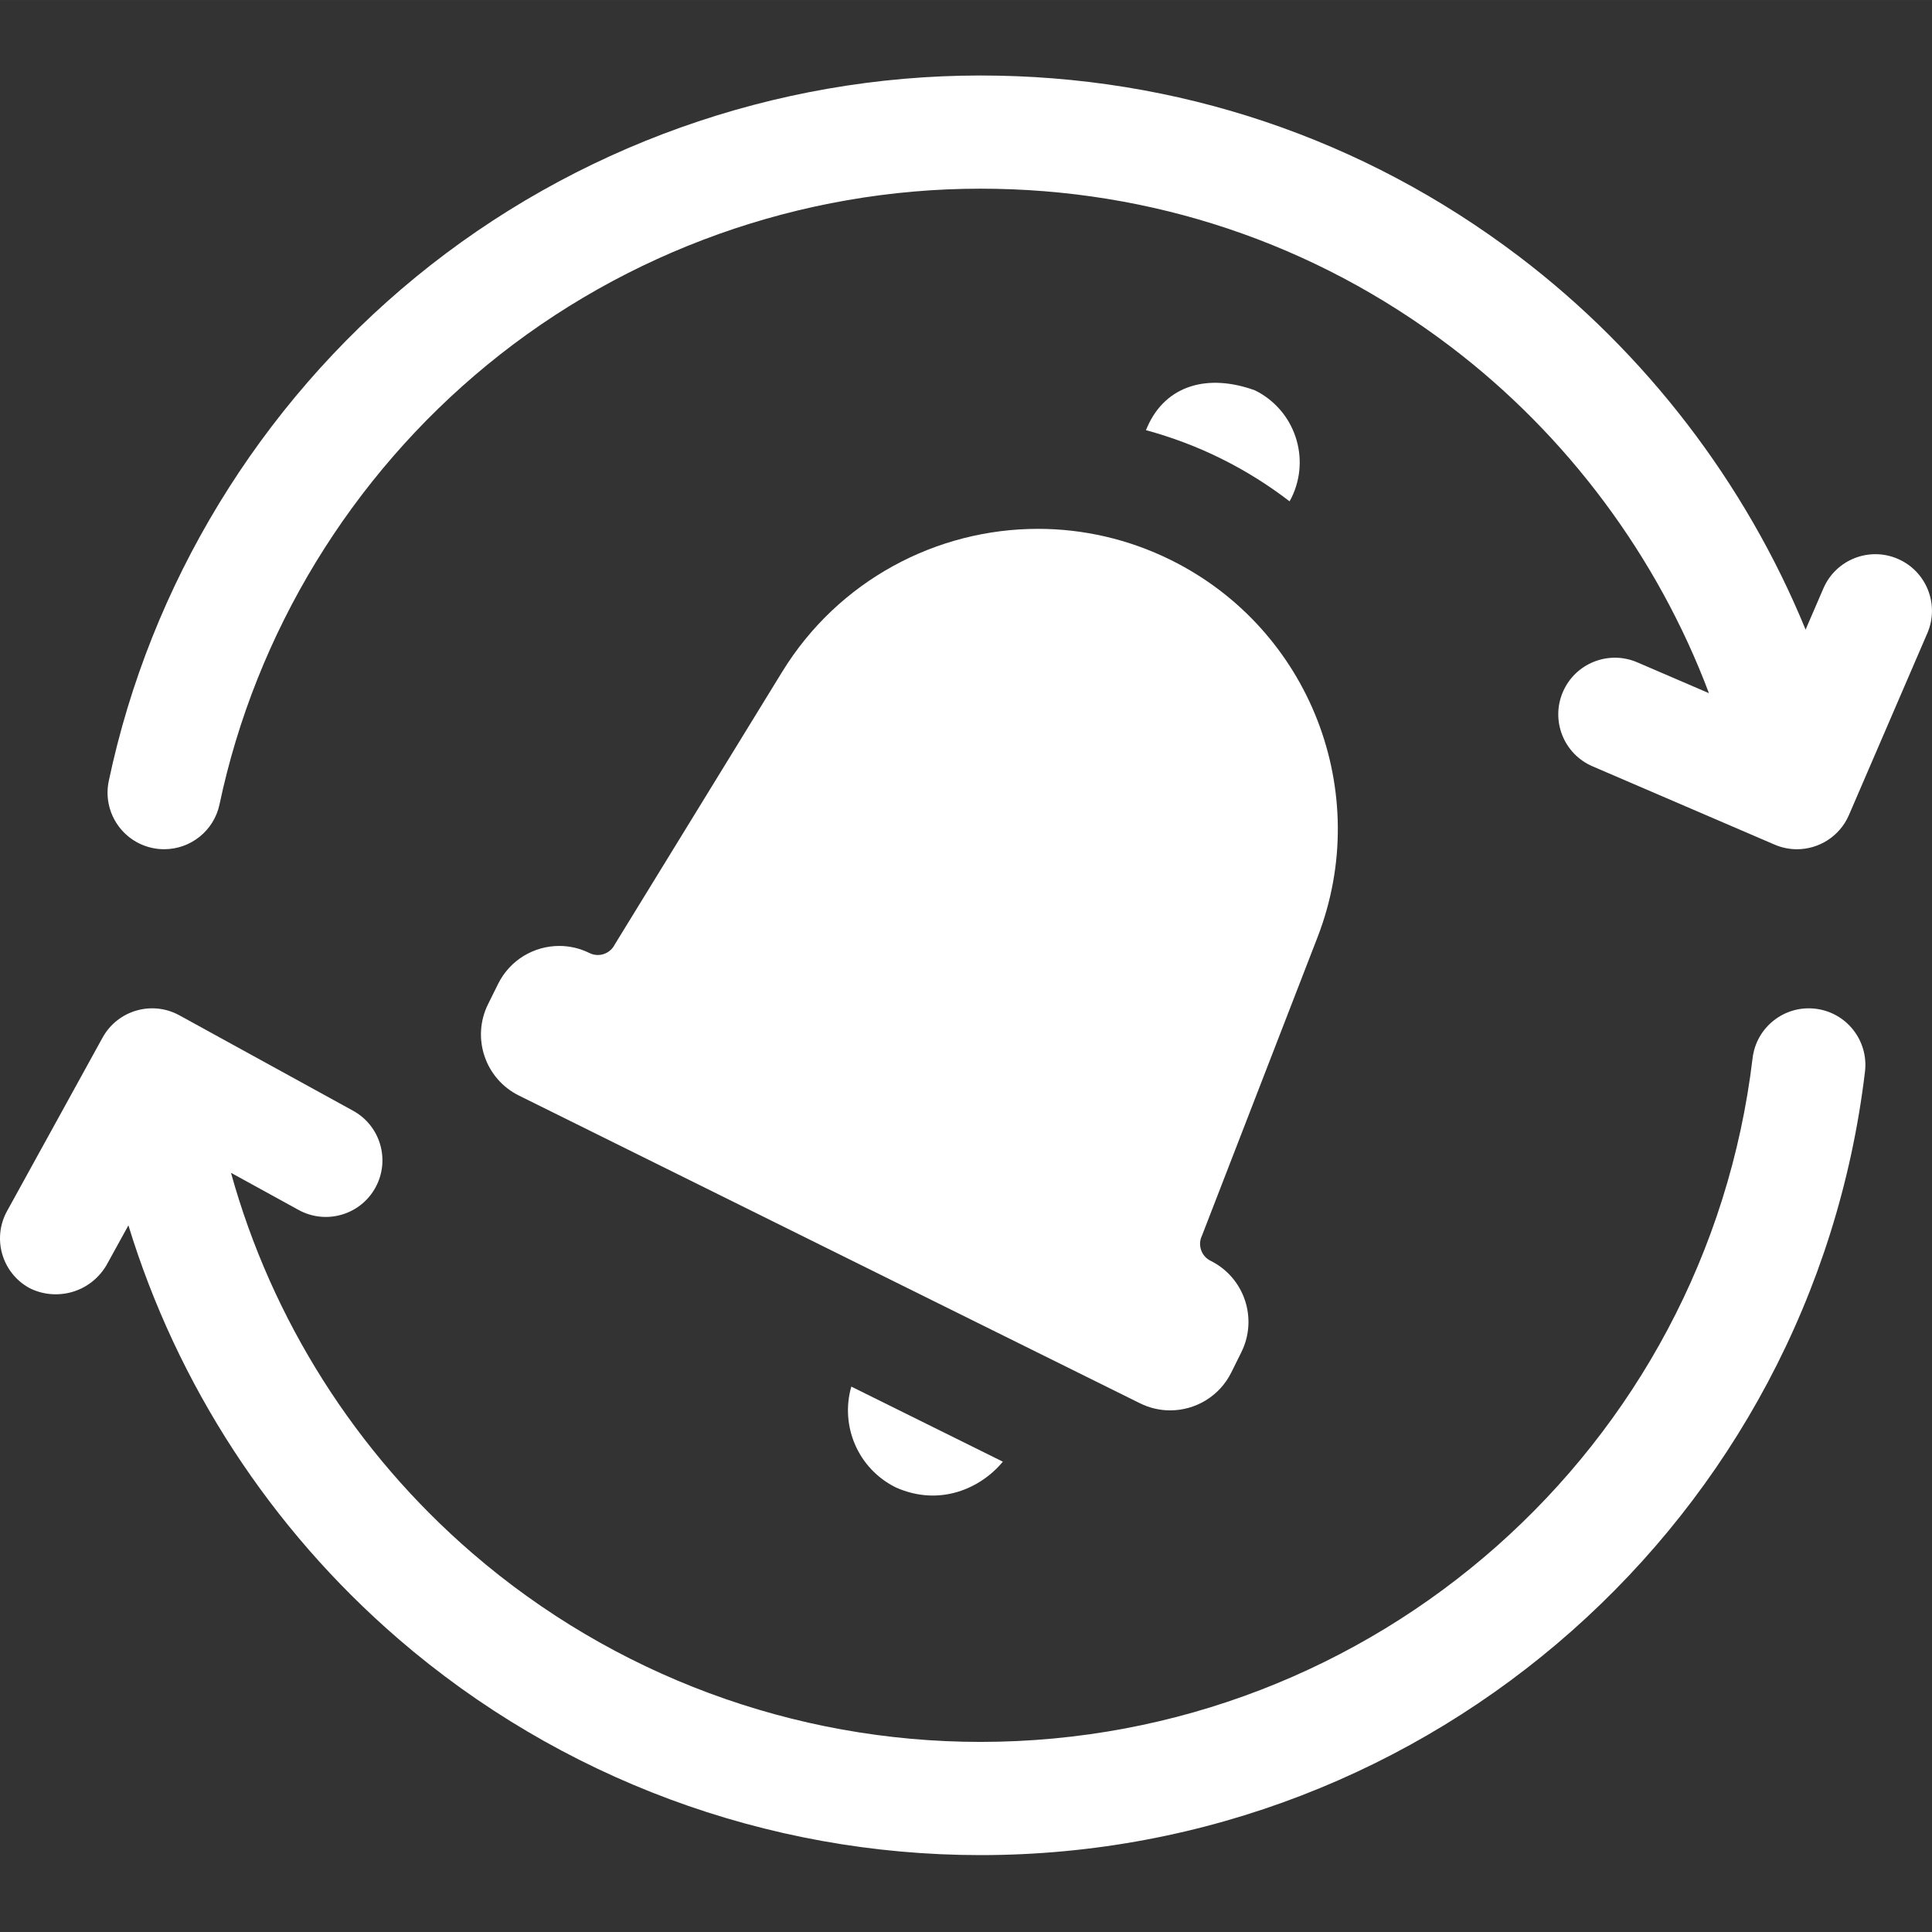
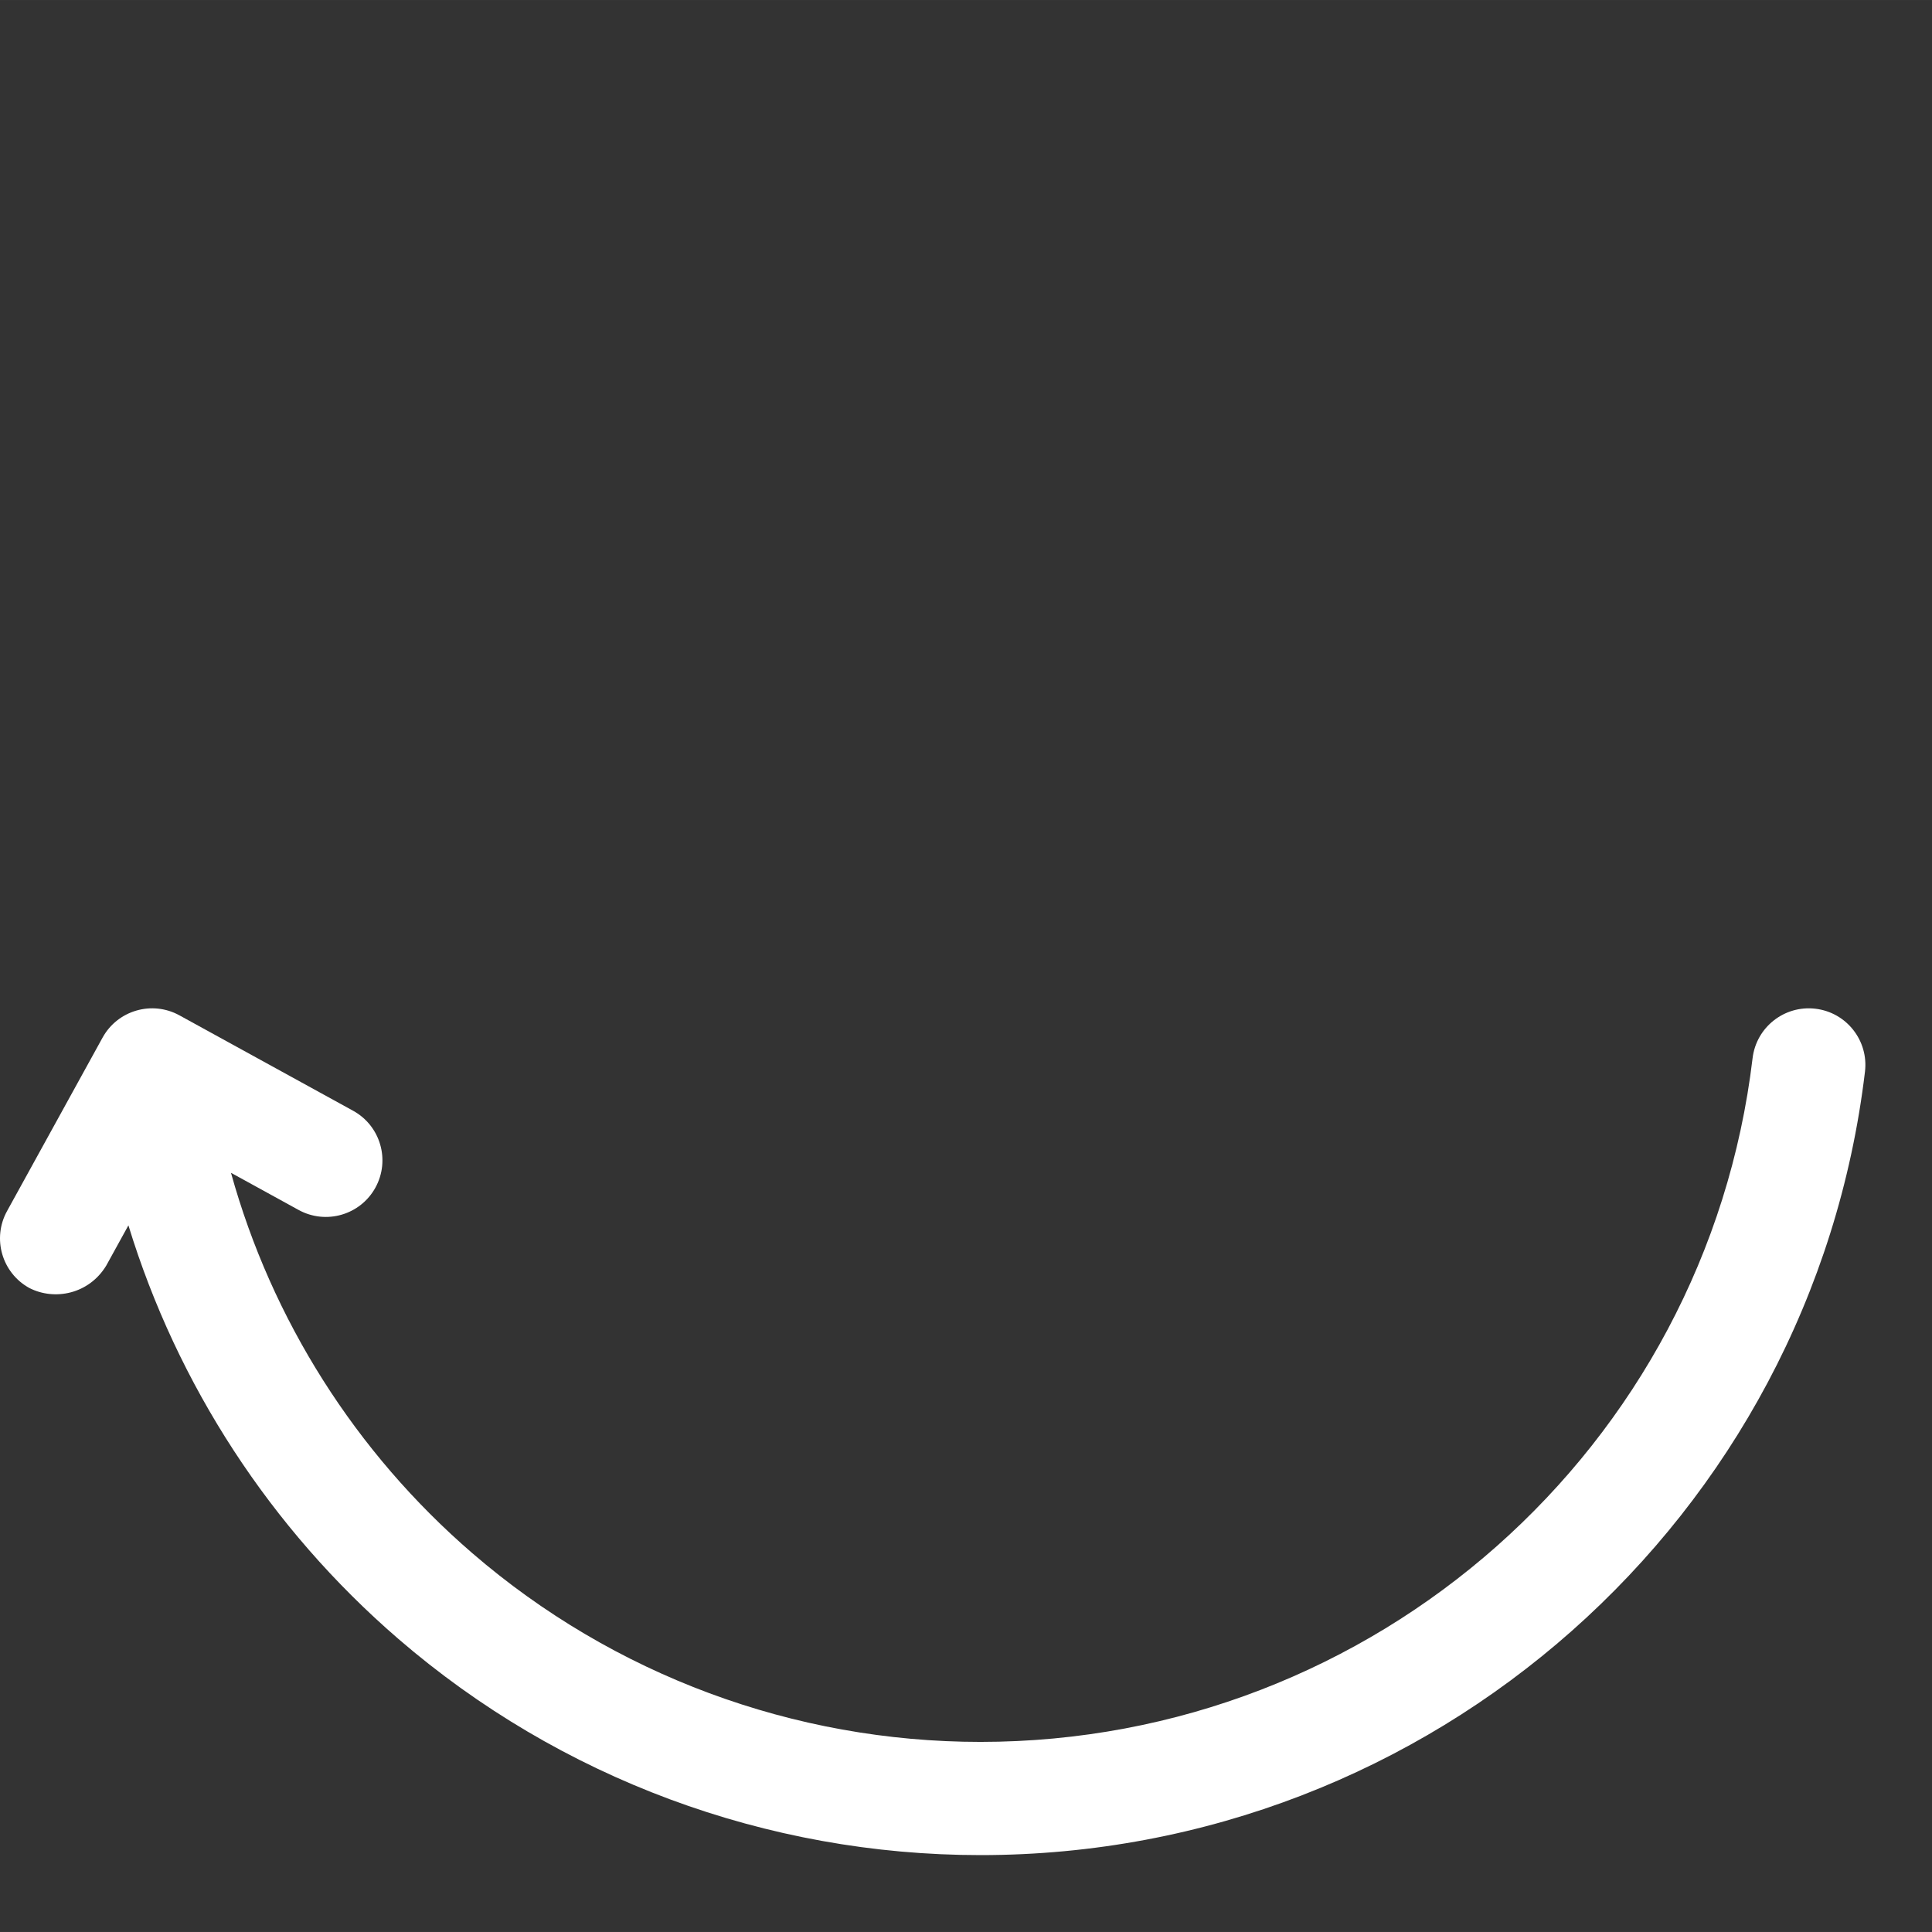
<svg xmlns="http://www.w3.org/2000/svg" height="30" viewBox="0 -20 512.007 512" width="30" fill="#fff">
  <rect x="0" y="-20" width="512.007" height="512" fill="#333333" stroke="none" />
  <g fill="#fff">
    <path d="m481.129 247.324c-8.227-.984-15.691 4.891-16.672 13.117-12.324 103.289-100.293 181.184-204.621 181.184-49.477 0-97.312-17.77-134.691-50.039-30.957-26.719-53.141-61.898-63.934-100.781l17.918 9.844c7.262 3.984 16.383 1.336 20.367-5.926 3.988-7.262 1.336-16.383-5.926-20.367l-46.027-25.285c-7.258-3.984-16.367-1.34-20.363 5.91l-25.316 45.973c-3.996 7.258-1.352 16.379 5.902 20.375 6.703 3.441 15.793 1.625 20.375-5.902l5.891-10.691c12.922 42.211 37.629 80.316 71.508 109.562 42.828 36.969 97.621 57.328 154.297 57.328 119.512 0 220.285-89.262 234.41-207.629.98-8.227-4.891-15.691-13.117-16.672zm0 0" />
-     <path d="m502.934 128.094c-7.602-3.277-16.43.227-19.711 7.836l-4.715 10.926c-15.93-38.867-42.375-73.438-76.051-98.973-41.309-31.324-90.625-47.879-142.621-47.879-54.473 0-107.625 18.973-149.66 53.426-41.457 33.98-70.348 81.402-81.348 133.527-1.711 8.105 3.477 16.062 11.582 17.773 1.043.223 2.082.324 3.109.324 6.941 0 13.172-4.844 14.66-11.902 9.598-45.473 34.816-86.852 71.012-116.52 36.688-30.07 83.086-46.633 130.645-46.633 45.395 0 88.445 14.449 124.492 41.785 30.996 23.504 54.961 55.754 68.562 91.91l-18.996-8.172c-7.609-3.27-16.434.242-19.707 7.852s.242 16.434 7.852 19.707l48.25 20.75c1.934.832 3.941 1.227 5.922 1.227 5.809 0 11.332-3.395 13.781-9.062l20.777-48.188c3.281-7.609-.227-16.434-7.836-19.715zm0 0" />
-     <path d="m207.27 158.066-44.355 72.242c-.871 1.758-2.641 2.781-4.48 2.781-.746 0-1.504-.168-2.215-.523-2.578-1.277-5.312-1.883-8.008-1.883-6.652 0-13.047 3.688-16.203 10.051l-2.668 5.383c-4.43 8.941-.77 19.781 8.168 24.211l164.594 81.555c2.578 1.277 5.312 1.883 8.008 1.883 6.652 0 13.047-3.688 16.203-10.051l2.668-5.383c4.43-8.941.77-19.781-8.168-24.211-2.473-1.227-3.484-4.223-2.262-6.695l30.613-79.051c14.852-38.348-1.996-81.691-38.84-99.949-11.309-5.602-23.359-8.277-35.25-8.277-26.852 0-52.891 13.629-67.805 37.918zm0 0" />
-     <path d="m237.383 374.176c11.695 5.227 22.613.199 28.383-6.816l-40.156-19.895c-3 10.383 1.746 21.742 11.773 26.711zm0 0" />
-     <path d="m341.754 112.855c.16-.289.324-.578.473-.875 5.219-10.535.91-23.305-9.621-28.523-12.398-4.523-23.605-1.473-28.523 9.621-.148.305-.266.613-.398.918 6.875 1.863 13.574 4.387 19.957 7.551 6.449 3.195 12.5 6.996 18.113 11.309zm0 0" />
  </g>
</svg>